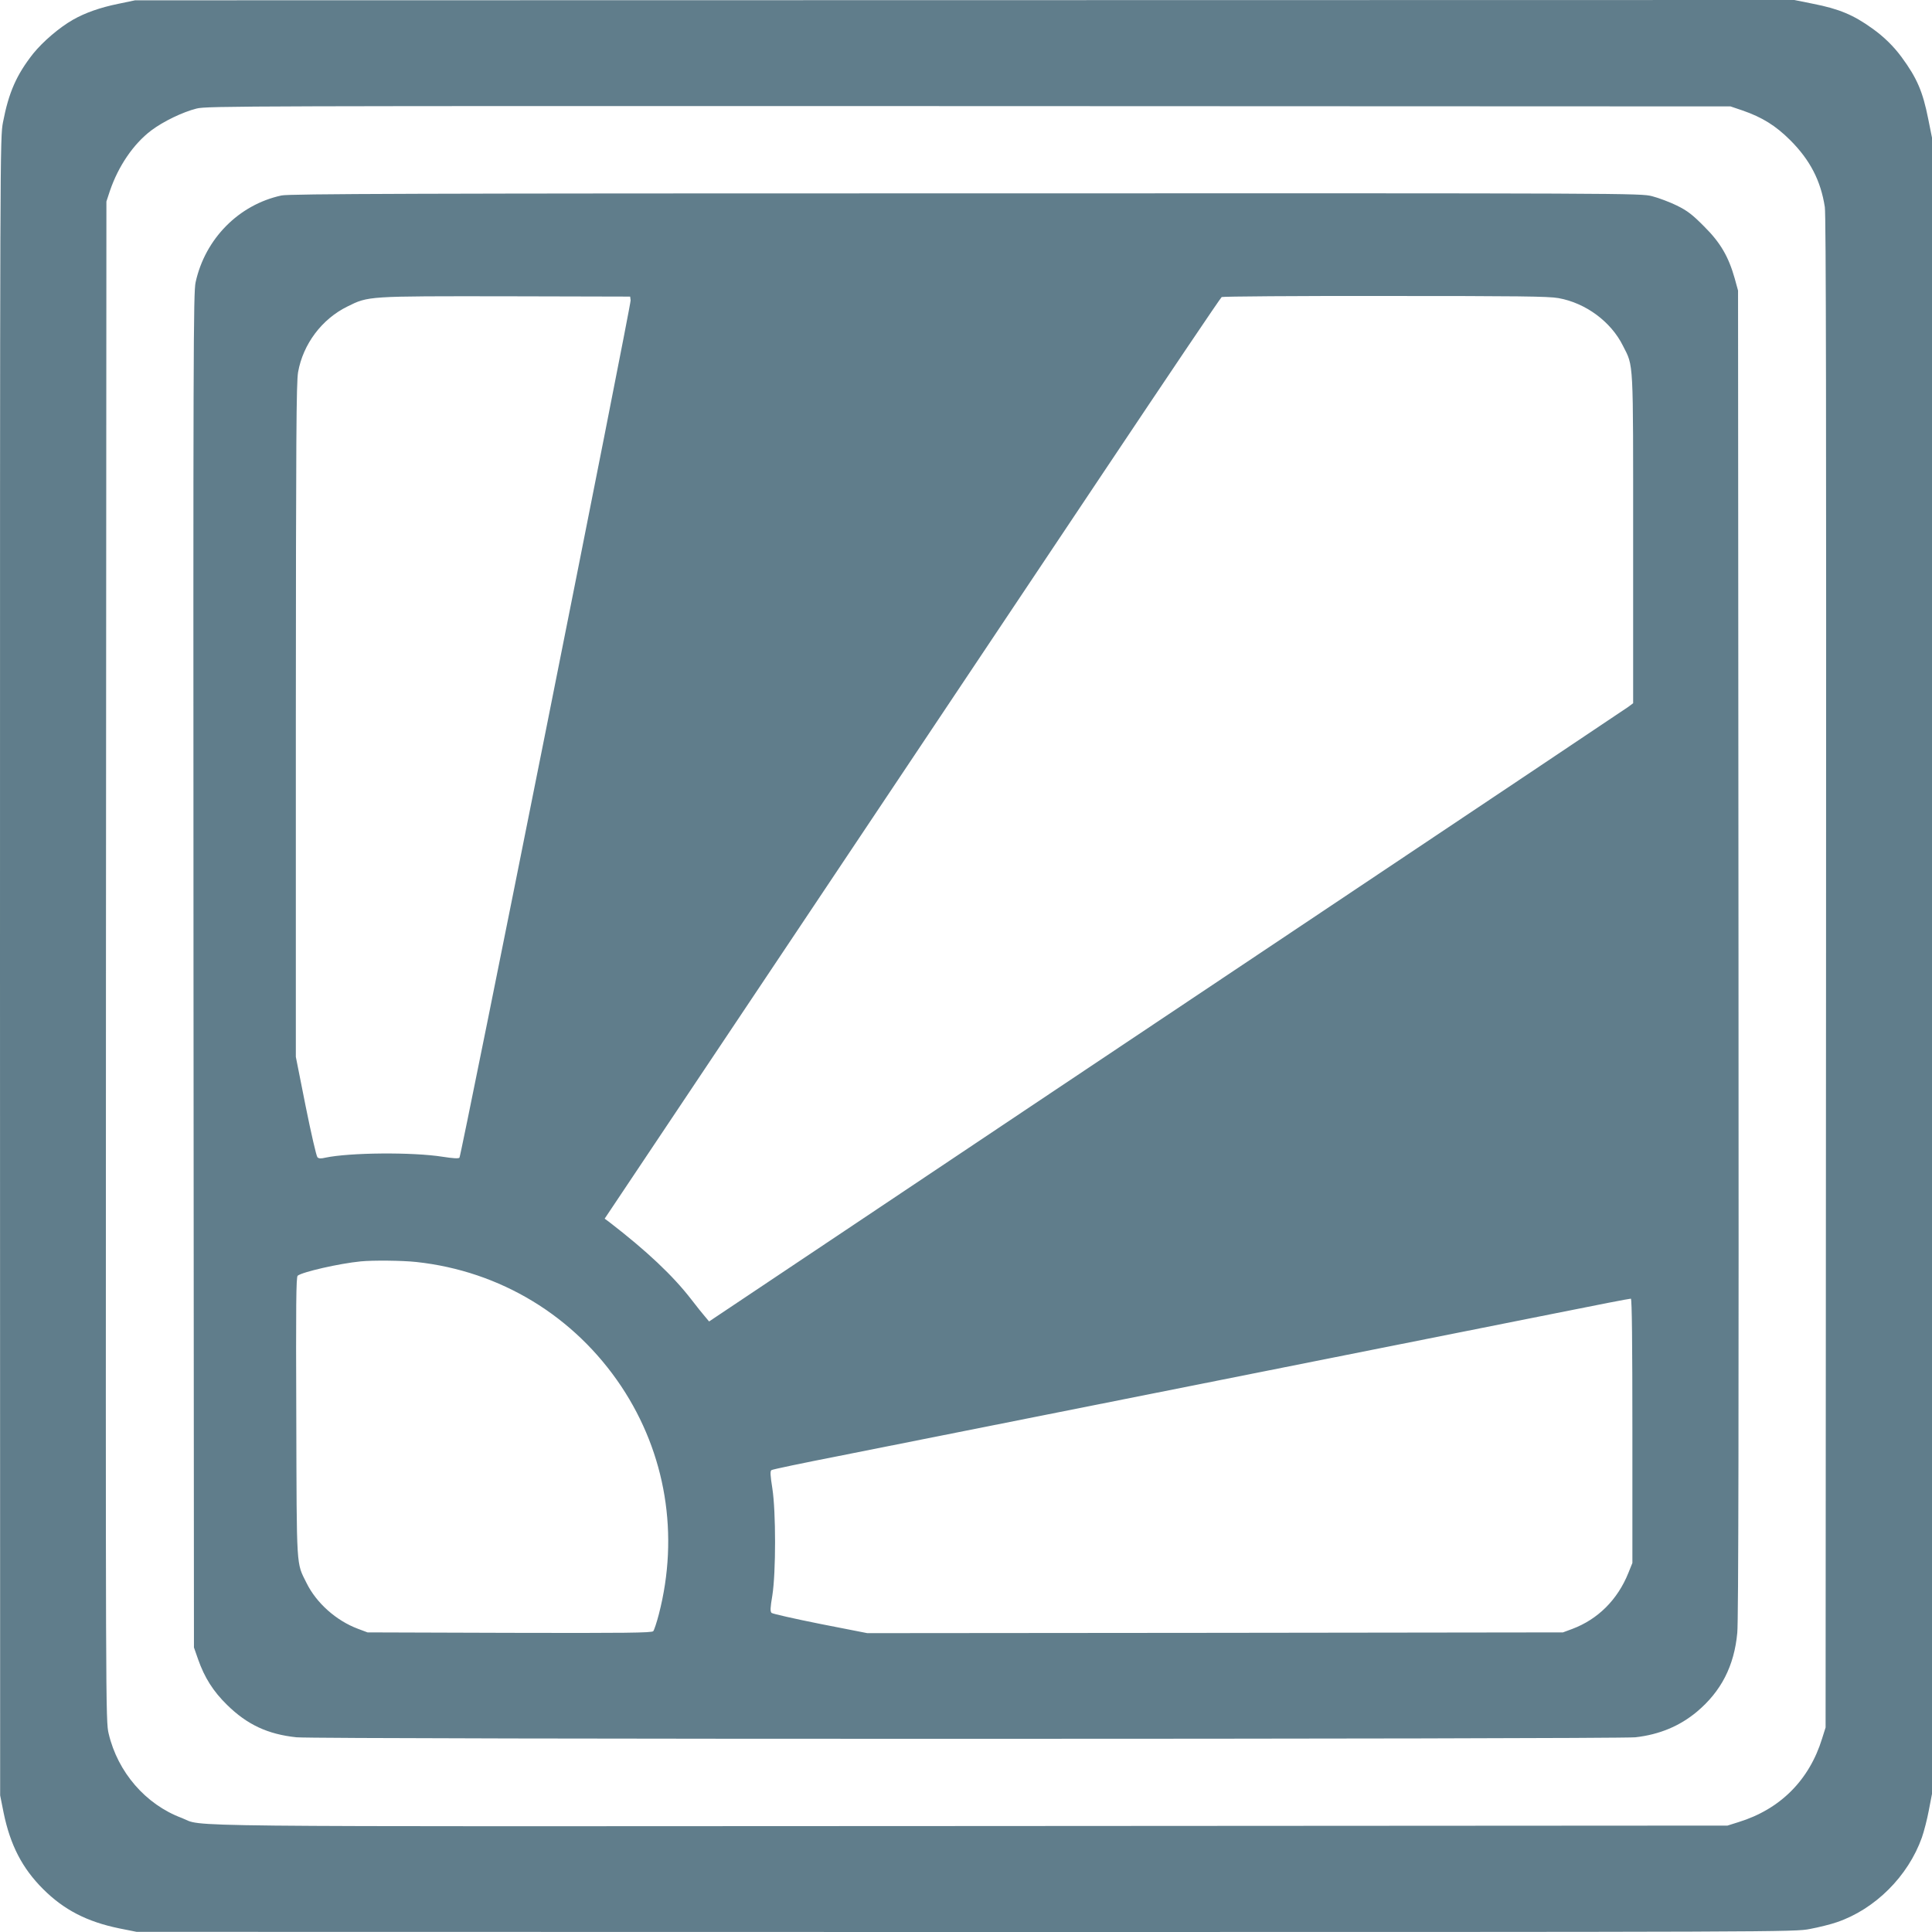
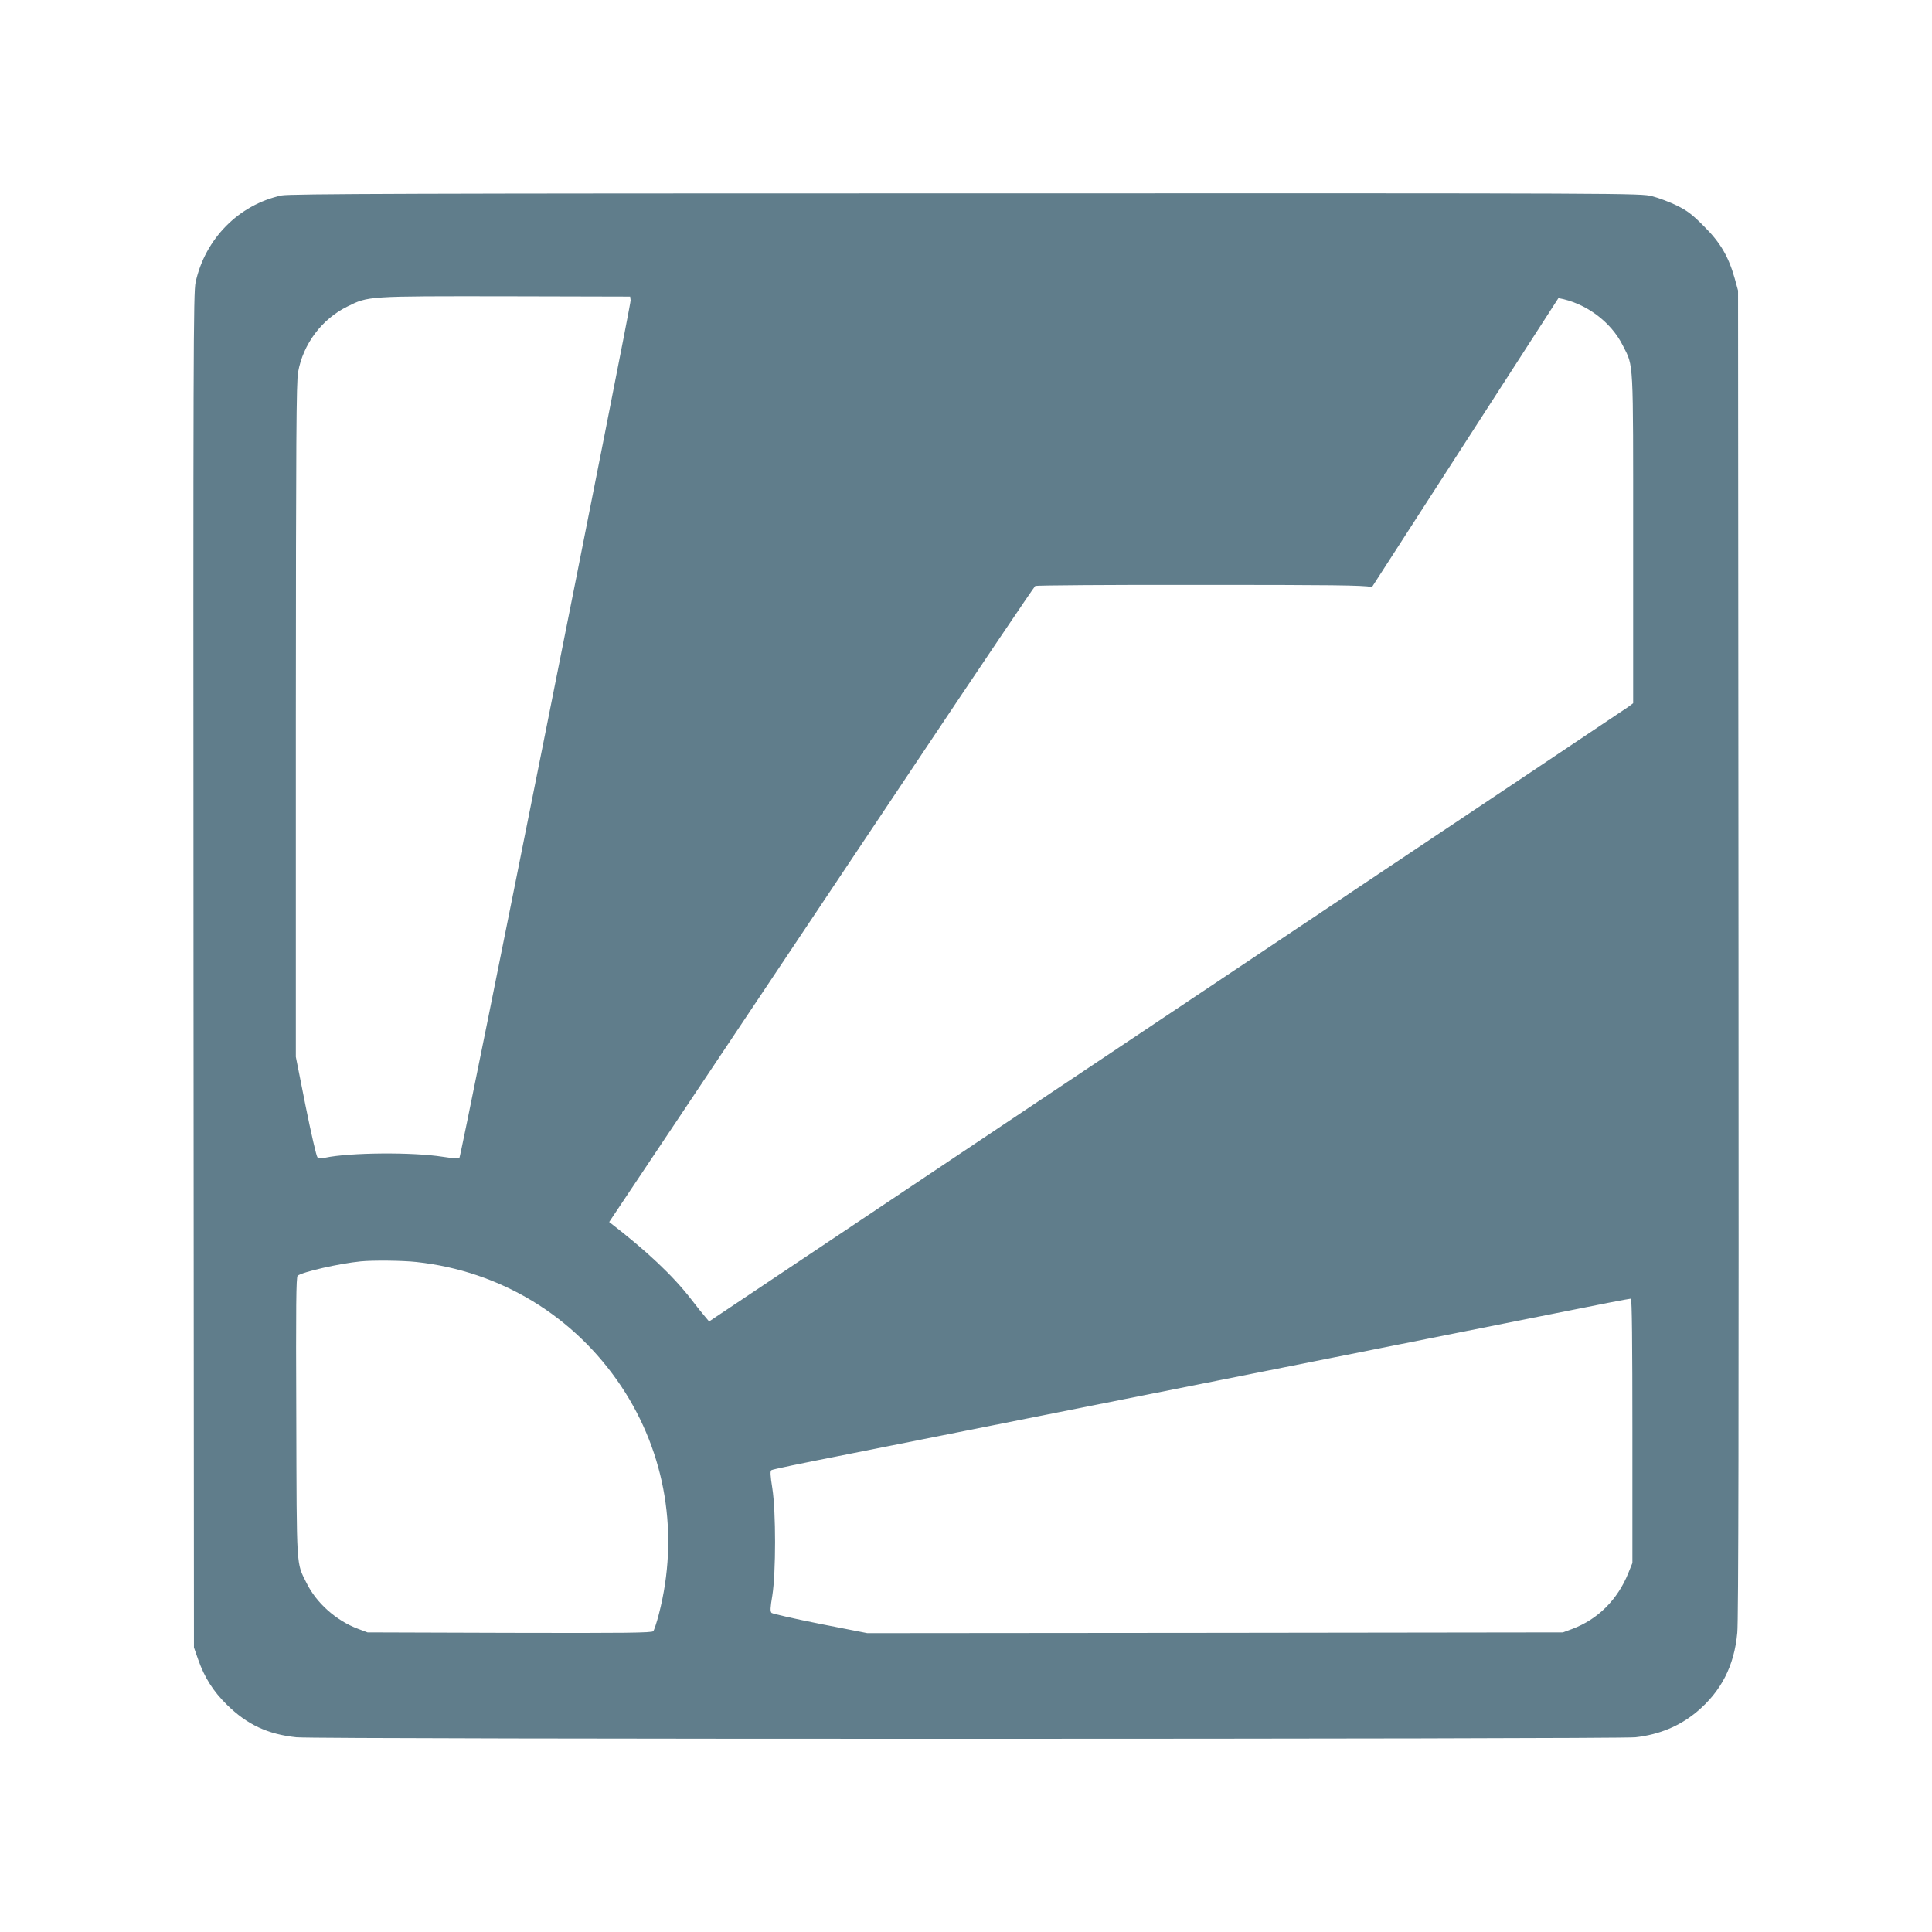
<svg xmlns="http://www.w3.org/2000/svg" version="1.0" width="1280pt" height="1280pt" viewBox="0 0 1280 1280" preserveAspectRatio="xMidYMid meet">
  <g transform="translate(0,1280) scale(0.1,-0.1)" fill="#607d8b" stroke="none">
-     <path d="M785 12775 c-123 -25 -221 -60 -302 -106 -91 -52 -199 -145 -263 -224 -111 -141 -162 -257 -200 -454 -20 -105 -20 -133 -20 -5596 l1 -5490 23 -115 c44 -214 123 -367 261 -505 138 -138 291 -217 505 -261 l115 -23 5490 -1 c5463 0 5491 0 5596 20 59 11 139 31 179 45 253 86 472 305 563 561 14 40 35 121 46 180 l21 109 0 5487 0 5486 -25 124 c-36 181 -74 270 -176 409 -53 72 -117 135 -194 190 -125 90 -220 130 -393 164 l-124 25 -5496 -1 -5497 -1 -110 -23z m10760 -707 c130 -45 220 -101 316 -197 131 -131 202 -268 229 -443 8 -54 10 -1379 8 -5073 l-3 -5000 -23 -73 c-85 -276 -278 -469 -554 -554 l-73 -23 -5010 -3 c-5490 -3 -5072 -7 -5232 54 -238 89 -423 303 -483 558 -20 83 -20 133 -18 5117 l3 5034 23 70 c56 164 155 310 273 400 81 61 210 123 302 146 68 17 326 17 5117 16 l5045 -2 80 -27z" />
-     <path d="M1865 11505 c-283 -61 -506 -287 -569 -575 -15 -69 -16 -440 -14 -4560 l3 -4485 28 -80 c42 -119 99 -210 191 -300 133 -131 270 -195 460 -215 128 -14 8751 -13 8871 0 159 18 293 74 407 169 161 135 248 304 268 524 8 77 10 1466 8 4502 l-3 4390 -22 80 c-41 145 -95 238 -203 345 -77 78 -111 104 -180 138 -47 23 -121 51 -164 62 -78 20 -121 20 -4550 19 -3644 0 -4482 -3 -4531 -14z m2313 -695 c3 -33 -1122 -5668 -1134 -5680 -7 -7 -45 -4 -110 6 -201 32 -619 28 -779 -6 -28 -7 -44 -6 -52 3 -7 7 -42 159 -78 338 l-65 327 0 2228 c1 1884 3 2241 15 2309 33 185 157 351 326 434 141 70 131 69 1054 68 l820 -2 3 -25z m6147 15 c180 -32 348 -156 427 -315 72 -142 68 -75 68 -1282 l0 -1087 -32 -24 c-18 -13 -991 -664 -2163 -1447 -1172 -783 -2534 -1693 -3028 -2024 l-899 -601 -26 31 c-15 17 -56 68 -92 115 -122 158 -295 321 -544 513 l-30 22 1265 1892 c695 1041 1612 2413 2038 3050 425 636 778 1160 785 1164 6 4 493 8 1081 7 881 0 1084 -2 1150 -14z m-7567 -6386 c557 -60 1047 -358 1358 -824 296 -445 385 -985 249 -1510 -14 -54 -31 -105 -37 -112 -9 -11 -184 -13 -952 -11 l-941 3 -64 24 c-144 54 -275 171 -340 303 -69 139 -65 77 -68 1099 -3 745 -1 928 9 937 31 25 275 81 418 95 80 8 277 6 368 -4z m8057 -1120 l0 -874 -27 -67 c-71 -176 -201 -306 -371 -370 l-62 -23 -2305 -3 -2304 -2 -311 61 c-170 34 -316 67 -323 73 -10 10 -9 33 5 116 24 153 24 554 0 709 -14 87 -15 116 -6 121 6 5 208 47 448 94 844 168 4252 846 4741 944 272 55 500 99 505 98 7 -2 10 -302 10 -877z" />
+     <path d="M1865 11505 c-283 -61 -506 -287 -569 -575 -15 -69 -16 -440 -14 -4560 l3 -4485 28 -80 c42 -119 99 -210 191 -300 133 -131 270 -195 460 -215 128 -14 8751 -13 8871 0 159 18 293 74 407 169 161 135 248 304 268 524 8 77 10 1466 8 4502 l-3 4390 -22 80 c-41 145 -95 238 -203 345 -77 78 -111 104 -180 138 -47 23 -121 51 -164 62 -78 20 -121 20 -4550 19 -3644 0 -4482 -3 -4531 -14z m2313 -695 c3 -33 -1122 -5668 -1134 -5680 -7 -7 -45 -4 -110 6 -201 32 -619 28 -779 -6 -28 -7 -44 -6 -52 3 -7 7 -42 159 -78 338 l-65 327 0 2228 c1 1884 3 2241 15 2309 33 185 157 351 326 434 141 70 131 69 1054 68 l820 -2 3 -25z m6147 15 c180 -32 348 -156 427 -315 72 -142 68 -75 68 -1282 l0 -1087 -32 -24 c-18 -13 -991 -664 -2163 -1447 -1172 -783 -2534 -1693 -3028 -2024 l-899 -601 -26 31 c-15 17 -56 68 -92 115 -122 158 -295 321 -544 513 c695 1041 1612 2413 2038 3050 425 636 778 1160 785 1164 6 4 493 8 1081 7 881 0 1084 -2 1150 -14z m-7567 -6386 c557 -60 1047 -358 1358 -824 296 -445 385 -985 249 -1510 -14 -54 -31 -105 -37 -112 -9 -11 -184 -13 -952 -11 l-941 3 -64 24 c-144 54 -275 171 -340 303 -69 139 -65 77 -68 1099 -3 745 -1 928 9 937 31 25 275 81 418 95 80 8 277 6 368 -4z m8057 -1120 l0 -874 -27 -67 c-71 -176 -201 -306 -371 -370 l-62 -23 -2305 -3 -2304 -2 -311 61 c-170 34 -316 67 -323 73 -10 10 -9 33 5 116 24 153 24 554 0 709 -14 87 -15 116 -6 121 6 5 208 47 448 94 844 168 4252 846 4741 944 272 55 500 99 505 98 7 -2 10 -302 10 -877z" />
  </g>
</svg>